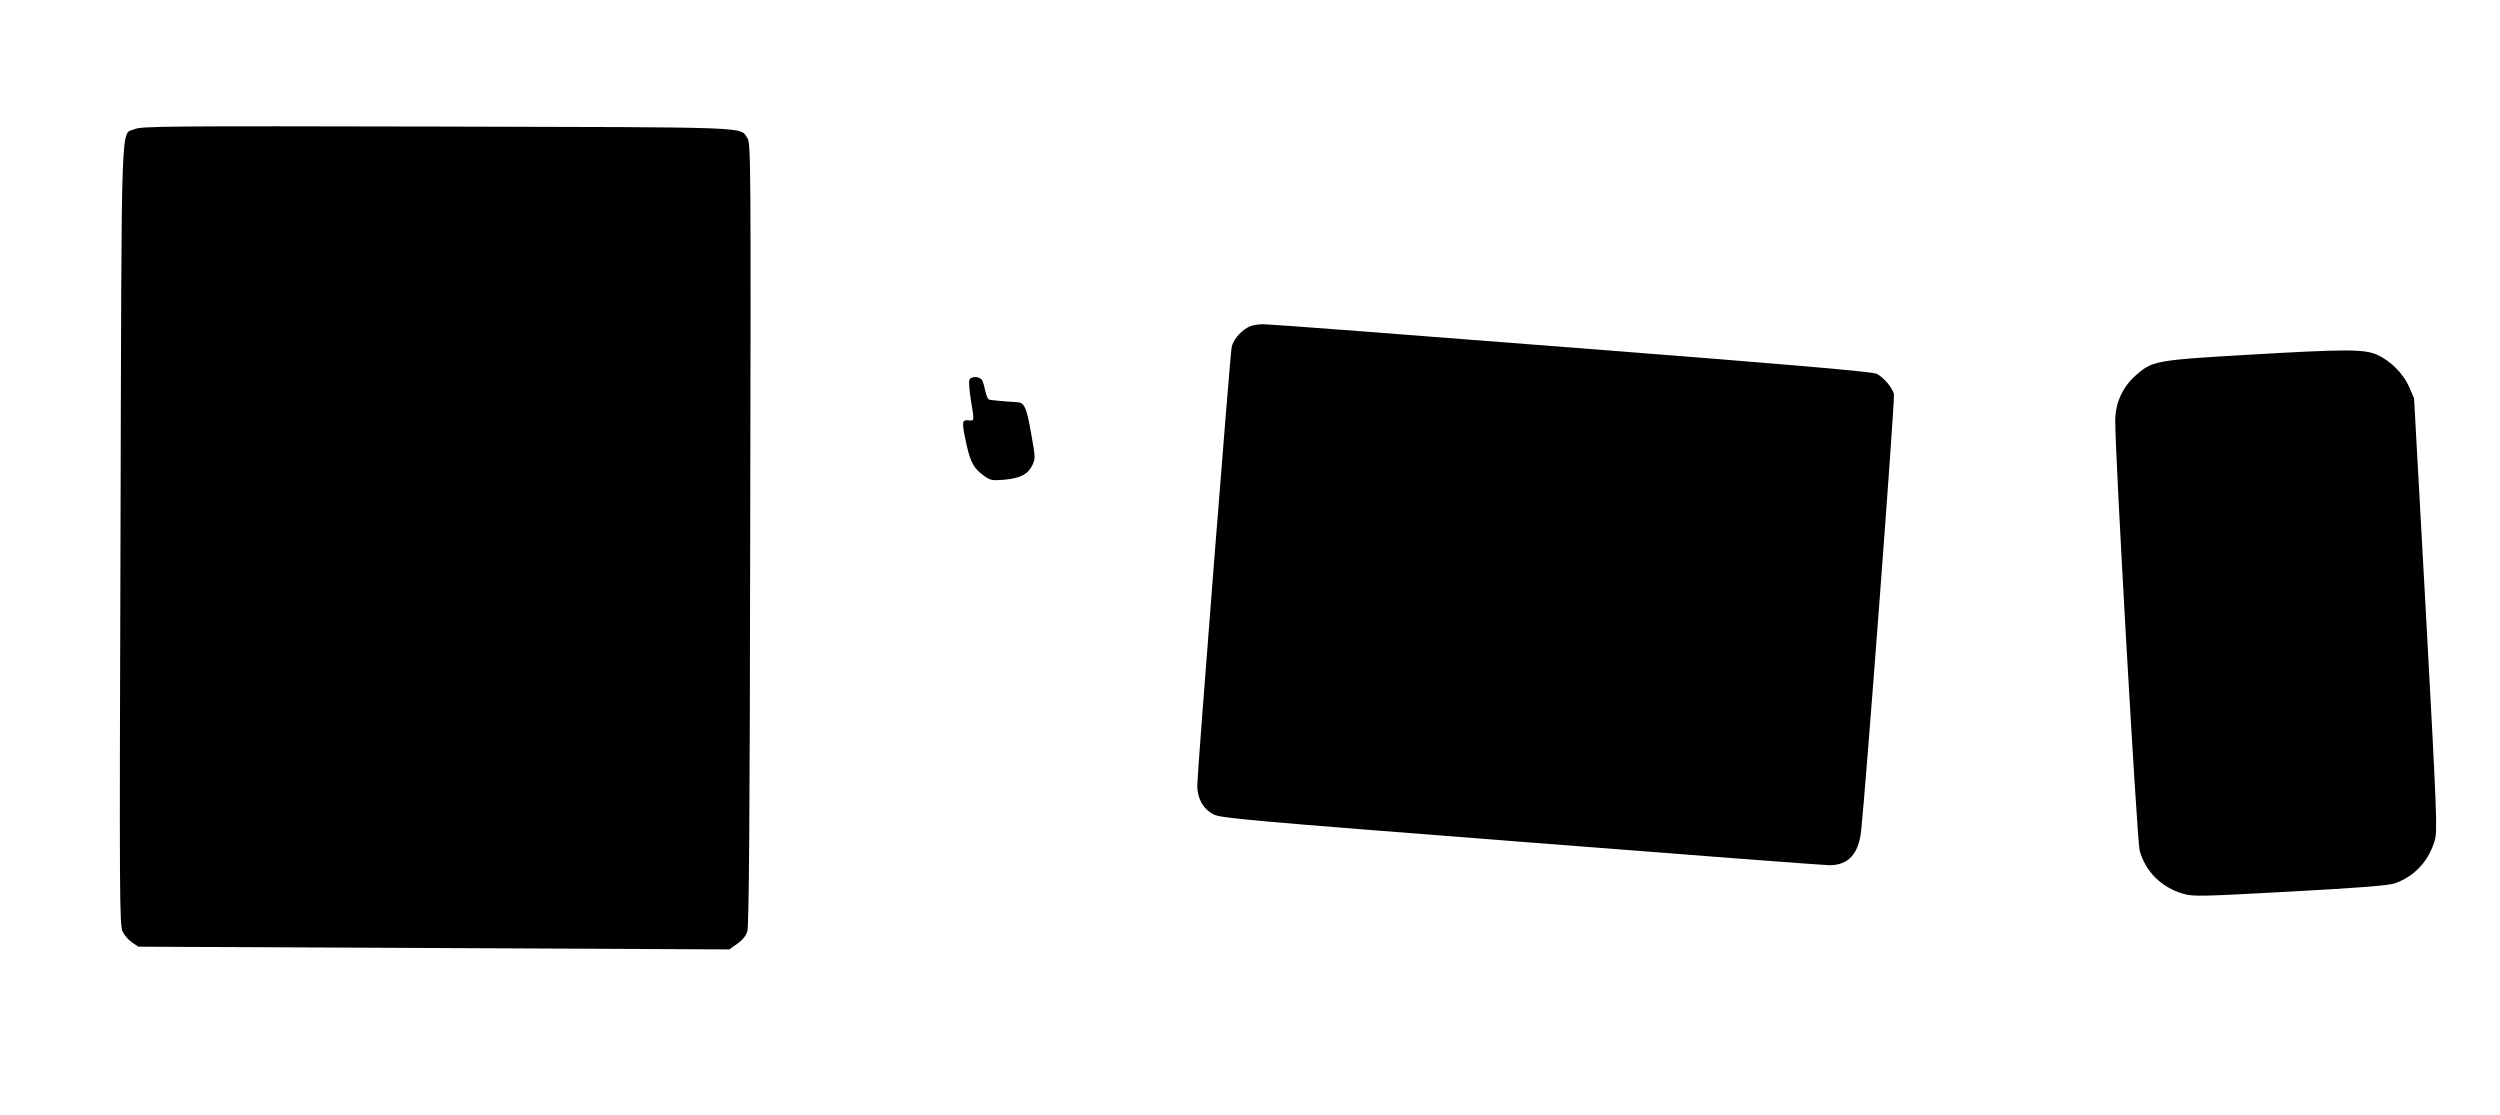
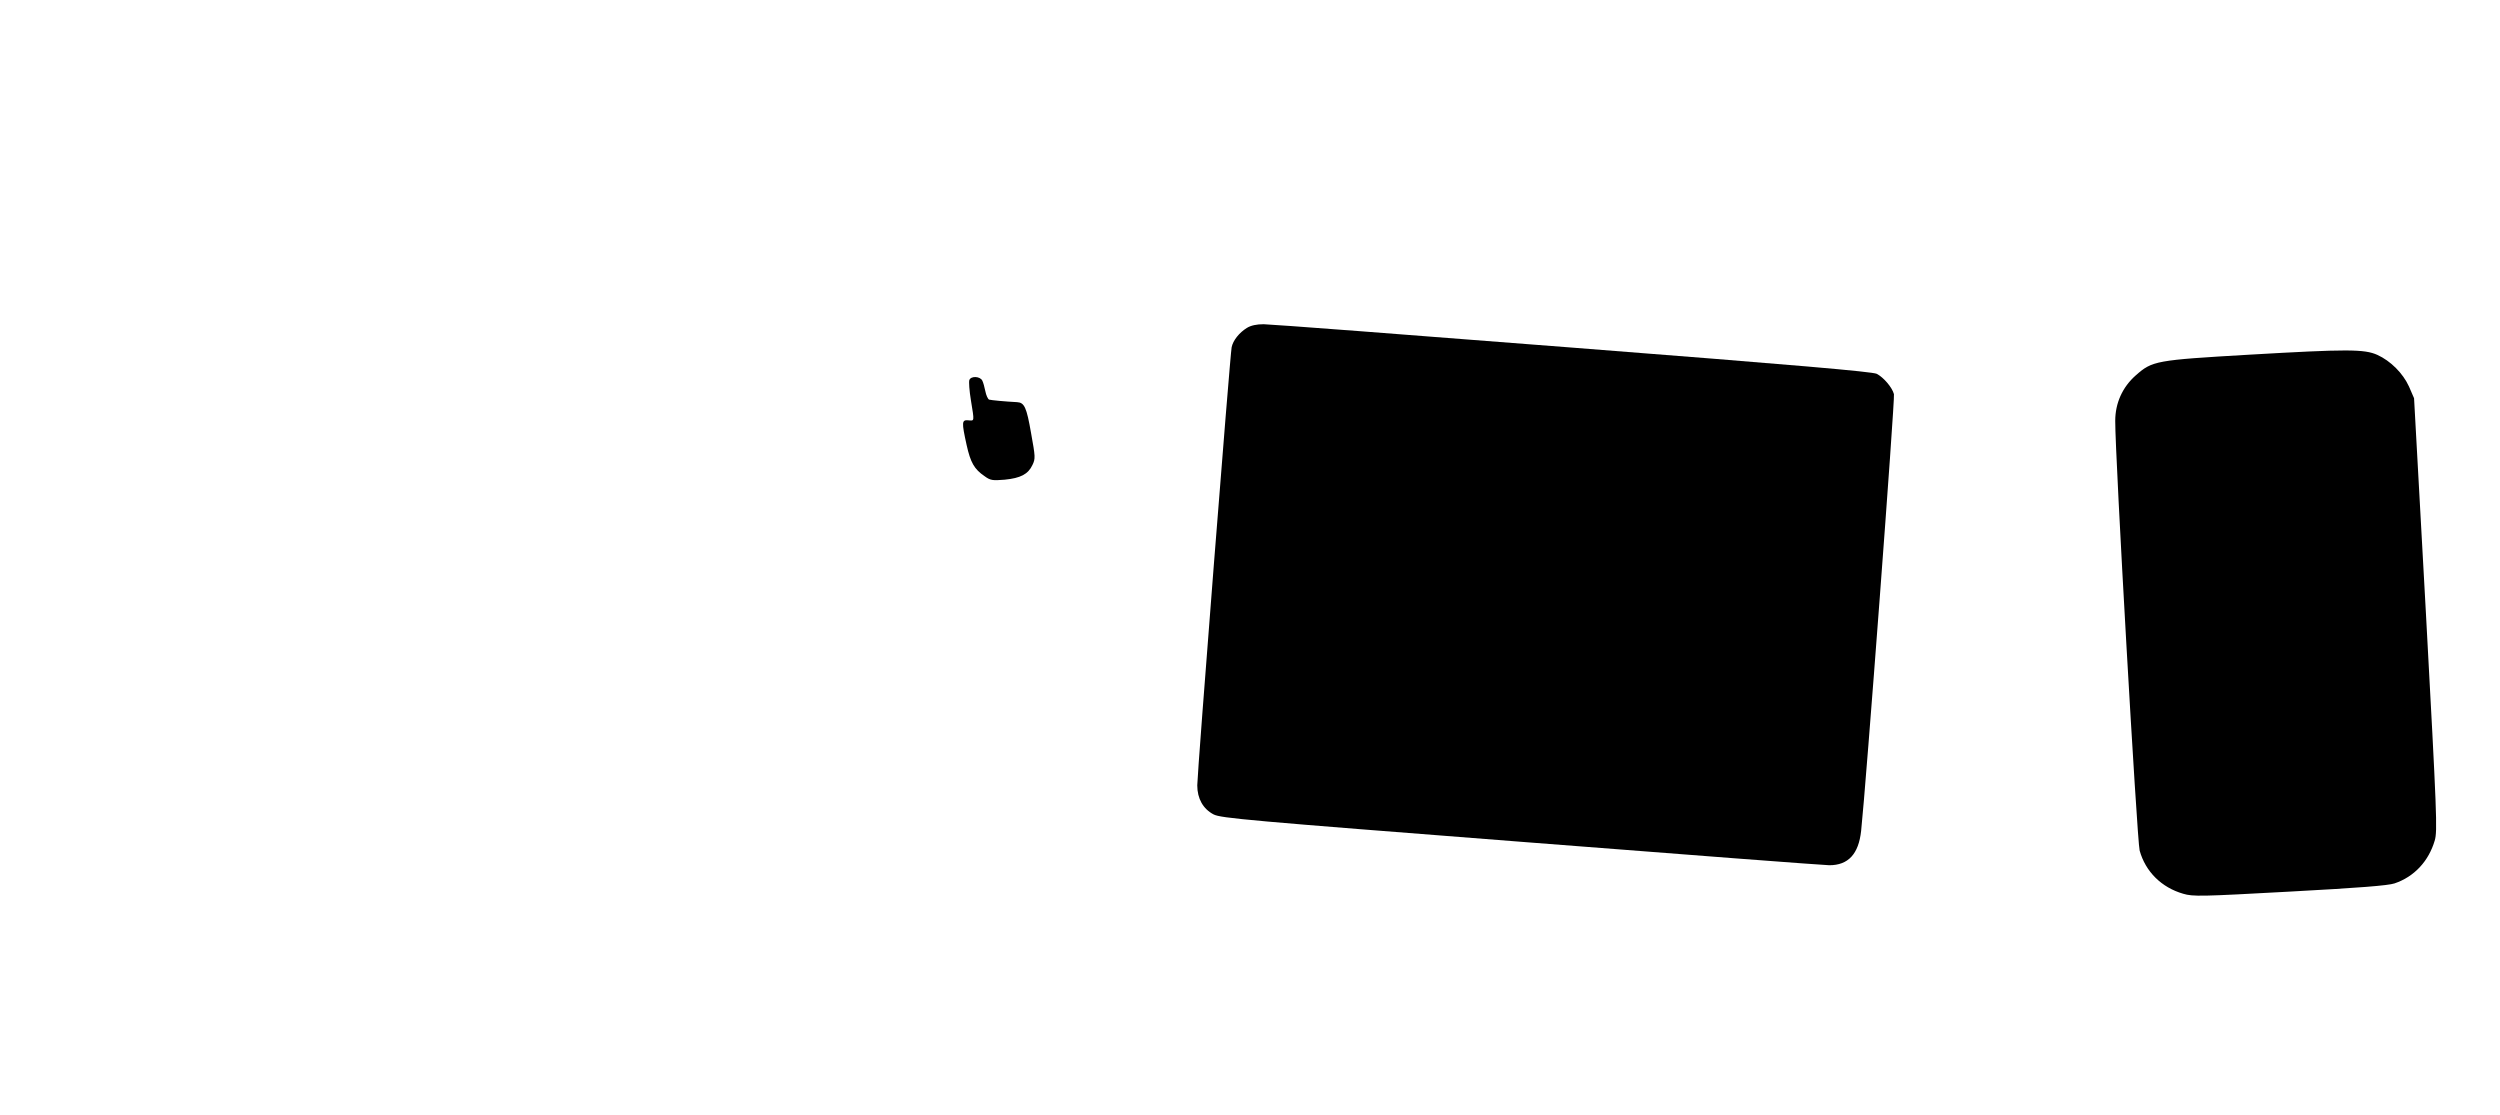
<svg xmlns="http://www.w3.org/2000/svg" version="1.0" width="1280pt" height="571pt" viewBox="0 0 1280 571" preserveAspectRatio="xMidYMid meet">
  <g transform="translate(0,571) scale(0.1,-0.1)" fill="#000000" stroke="none">
-     <path d="M690 5049 c-73 -33 -67 138 -73 -2080 -6 -1873 -5 -1997 11 -2029 9 -19 31 -44 49 -56 l31 -21 1513 -7 1513 -7 41 29 c25 17 44 41 51 62 9 26 13 579 15 2035 4 1915 3 2001 -14 2027 -41 60 58 56 -1592 60 -1375 3 -1512 2 -1545 -13z" />
    <path d="M6384 4031 c-39 -24 -71 -64 -78 -99 -8 -37 -176 -2180 -176 -2243 0 -68 30 -121 84 -149 38 -19 171 -31 1574 -140 843 -66 1554 -120 1578 -120 97 0 150 57 163 176 24 221 174 2213 168 2236 -9 34 -52 85 -88 104 -22 11 -412 45 -1556 134 -841 66 -1553 120 -1583 120 -36 0 -65 -6 -86 -19z" />
    <path d="M11516 3894 c-480 -28 -496 -31 -581 -106 -68 -60 -105 -142 -105 -233 -1 -175 112 -2153 125 -2200 30 -108 112 -189 223 -221 50 -15 90 -14 546 11 353 19 504 31 536 42 101 34 175 114 206 220 14 49 11 128 -45 1158 l-61 1106 -26 60 c-31 68 -94 131 -162 162 -67 30 -155 30 -656 1z" />
    <path d="M4963 3764 c-3 -9 0 -55 8 -103 18 -111 19 -106 -13 -103 -34 3 -35 -8 -9 -126 20 -90 39 -124 92 -160 30 -22 41 -23 103 -18 81 8 120 28 142 75 16 33 15 42 -7 164 -23 132 -34 156 -72 158 -60 3 -133 10 -143 13 -6 3 -15 22 -19 43 -4 20 -11 46 -16 55 -12 22 -58 24 -66 2z" />
  </g>
</svg>